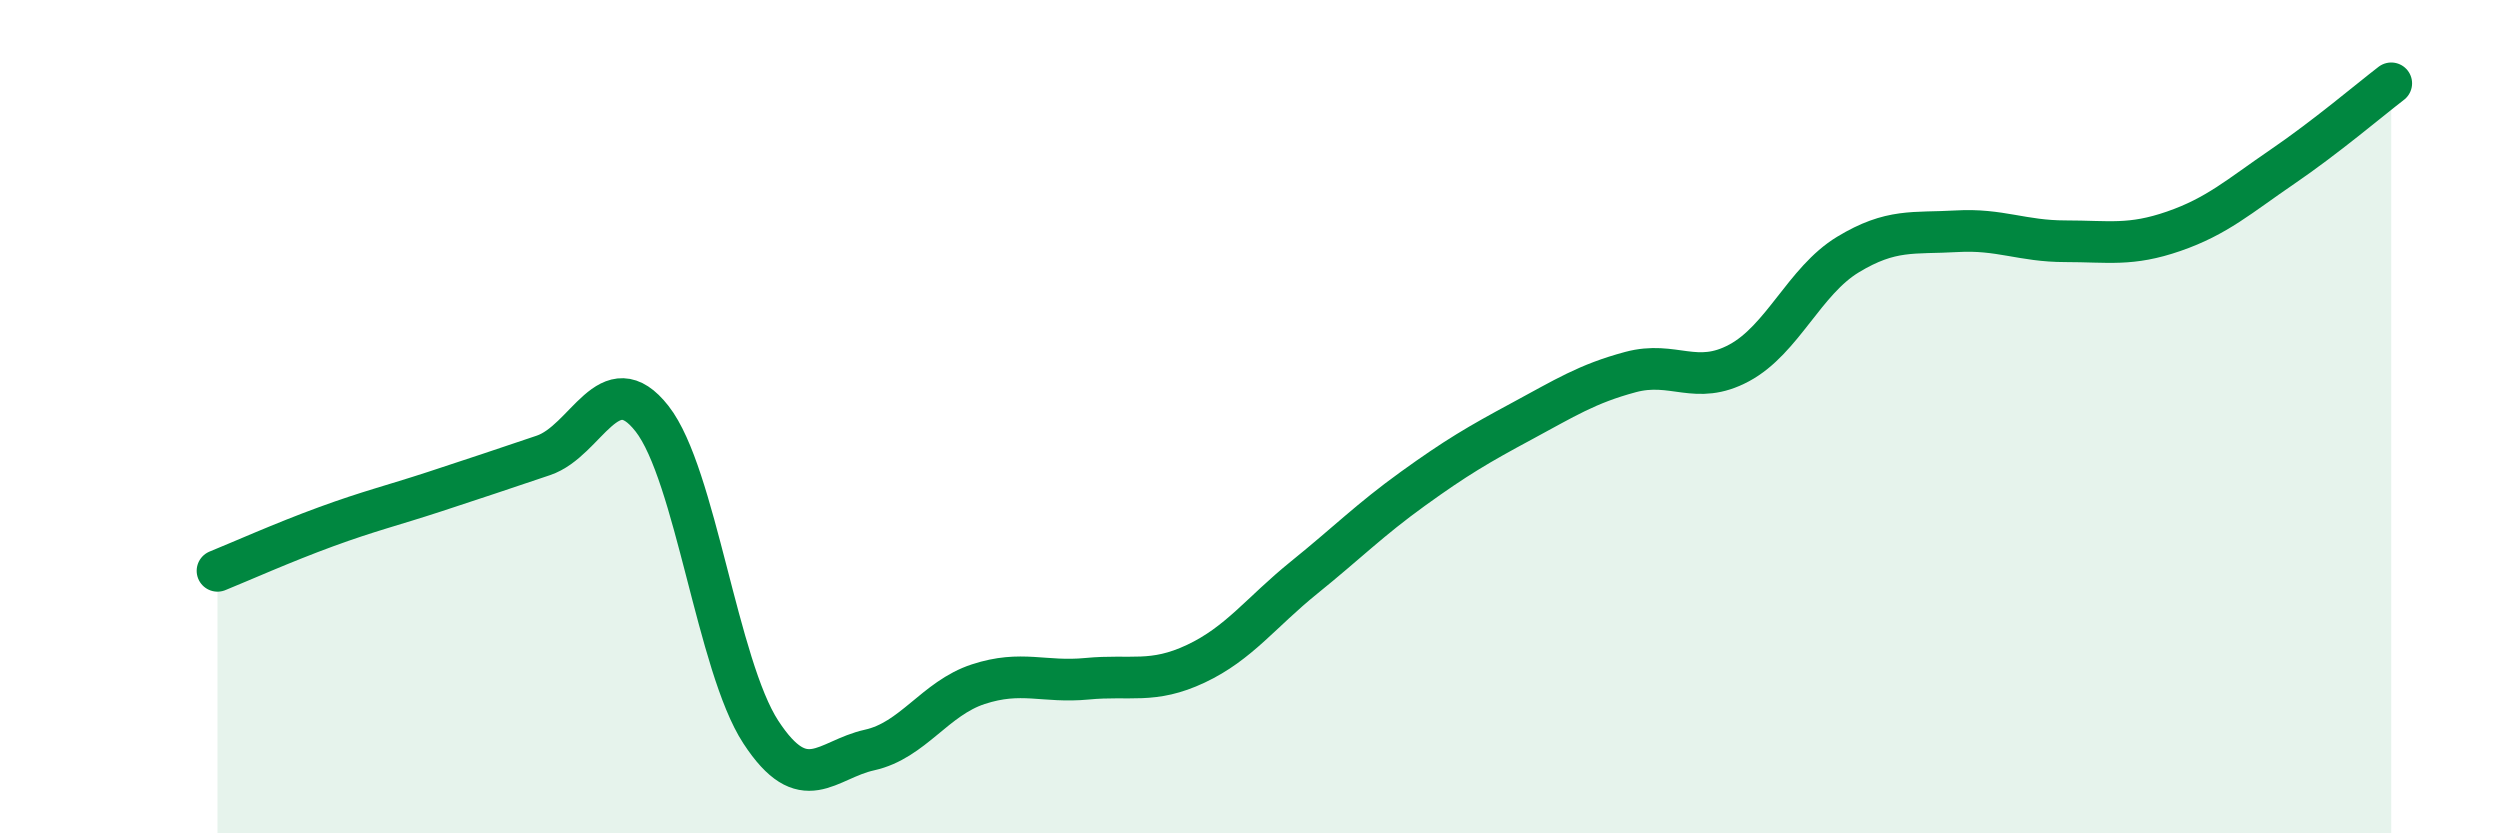
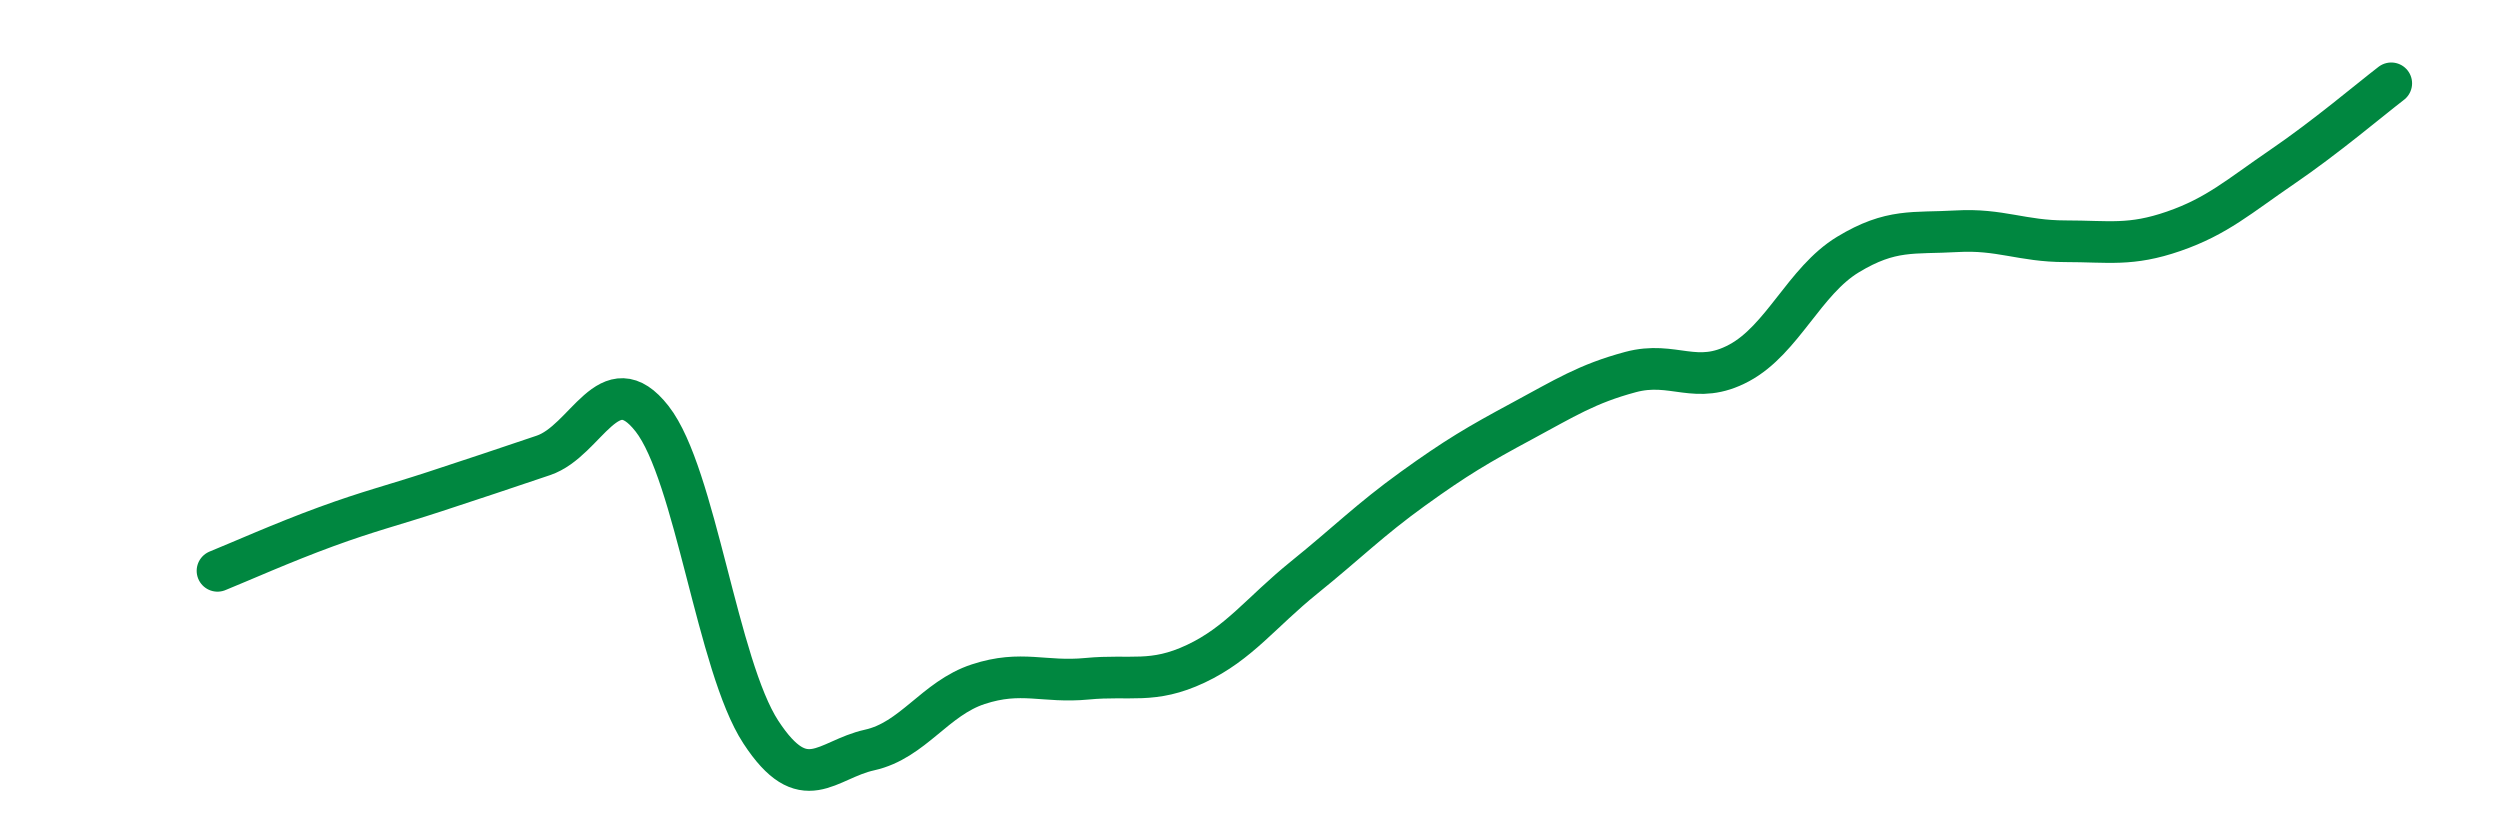
<svg xmlns="http://www.w3.org/2000/svg" width="60" height="20" viewBox="0 0 60 20">
-   <path d="M 5.22,13.7 C 5.74,13.49 6.79,13.02 7.83,12.64 C 8.87,12.26 9.39,12.14 10.43,11.8 C 11.47,11.46 12,11.28 13.04,10.93 C 14.08,10.58 14.61,8.72 15.65,10.05 C 16.69,11.38 17.22,15.98 18.26,17.57 C 19.3,19.16 19.83,18.23 20.87,18 C 21.91,17.77 22.44,16.76 23.48,16.42 C 24.52,16.08 25.05,16.39 26.09,16.29 C 27.13,16.19 27.66,16.42 28.7,15.93 C 29.74,15.44 30.26,14.7 31.3,13.86 C 32.34,13.02 32.87,12.48 33.91,11.73 C 34.95,10.98 35.48,10.67 36.52,10.11 C 37.56,9.55 38.09,9.21 39.13,8.93 C 40.17,8.65 40.7,9.27 41.74,8.71 C 42.78,8.15 43.31,6.74 44.35,6.11 C 45.39,5.48 45.92,5.61 46.96,5.55 C 48,5.49 48.53,5.79 49.57,5.79 C 50.61,5.79 51.13,5.91 52.17,5.55 C 53.21,5.19 53.74,4.71 54.78,4 C 55.82,3.29 56.87,2.4 57.39,2L57.39 20L5.22 20Z" fill="#008740" opacity="0.1" stroke-linecap="round" stroke-linejoin="round" />
  <path d="M 5.22,13.7 C 5.74,13.49 6.79,13.02 7.83,12.64 C 8.87,12.26 9.39,12.14 10.43,11.8 C 11.47,11.46 12,11.28 13.04,10.93 C 14.08,10.58 14.61,8.72 15.65,10.05 C 16.69,11.38 17.22,15.98 18.26,17.57 C 19.3,19.16 19.83,18.23 20.87,18 C 21.91,17.77 22.44,16.76 23.48,16.42 C 24.52,16.08 25.05,16.39 26.09,16.29 C 27.13,16.19 27.66,16.42 28.7,15.93 C 29.74,15.44 30.26,14.7 31.3,13.86 C 32.34,13.02 32.87,12.48 33.91,11.73 C 34.95,10.98 35.48,10.67 36.52,10.11 C 37.56,9.55 38.09,9.21 39.13,8.93 C 40.17,8.65 40.7,9.27 41.74,8.71 C 42.78,8.15 43.31,6.74 44.35,6.11 C 45.39,5.48 45.92,5.61 46.96,5.55 C 48,5.49 48.53,5.79 49.57,5.79 C 50.61,5.79 51.13,5.91 52.17,5.55 C 53.21,5.19 53.74,4.71 54.78,4 C 55.82,3.29 56.87,2.4 57.39,2" stroke="#008740" stroke-width="1" fill="none" stroke-linecap="round" stroke-linejoin="round" />
</svg>